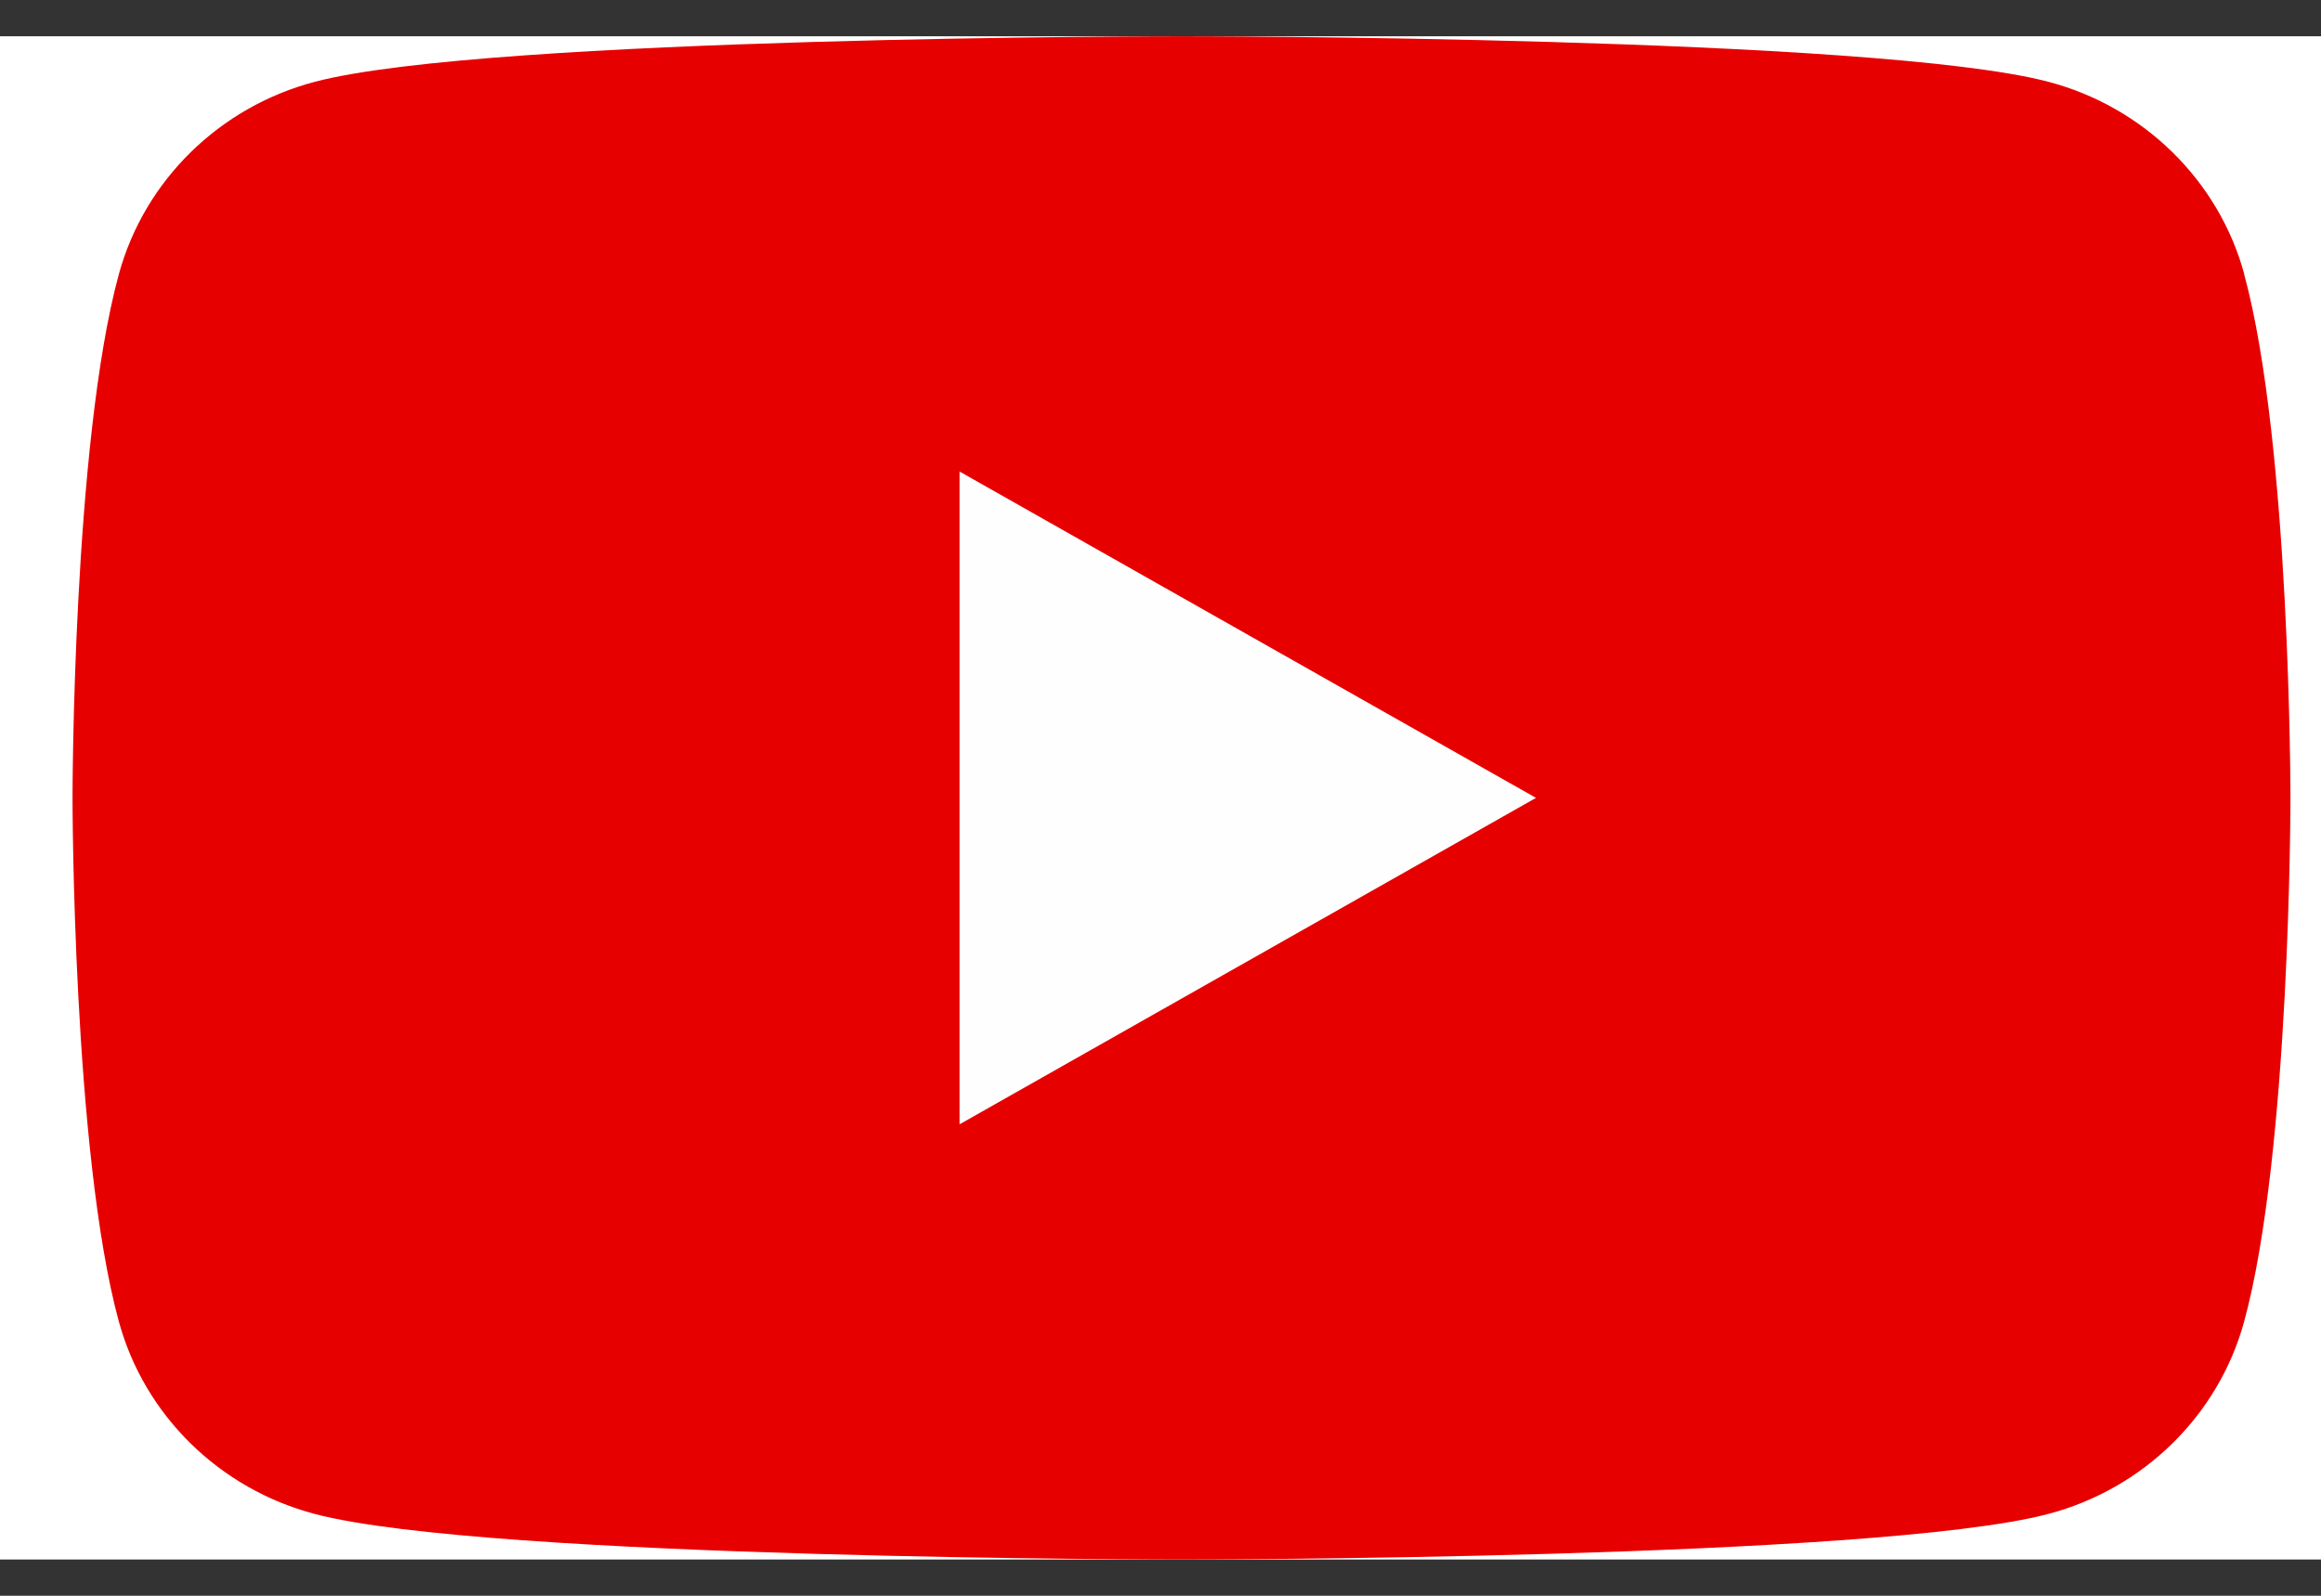
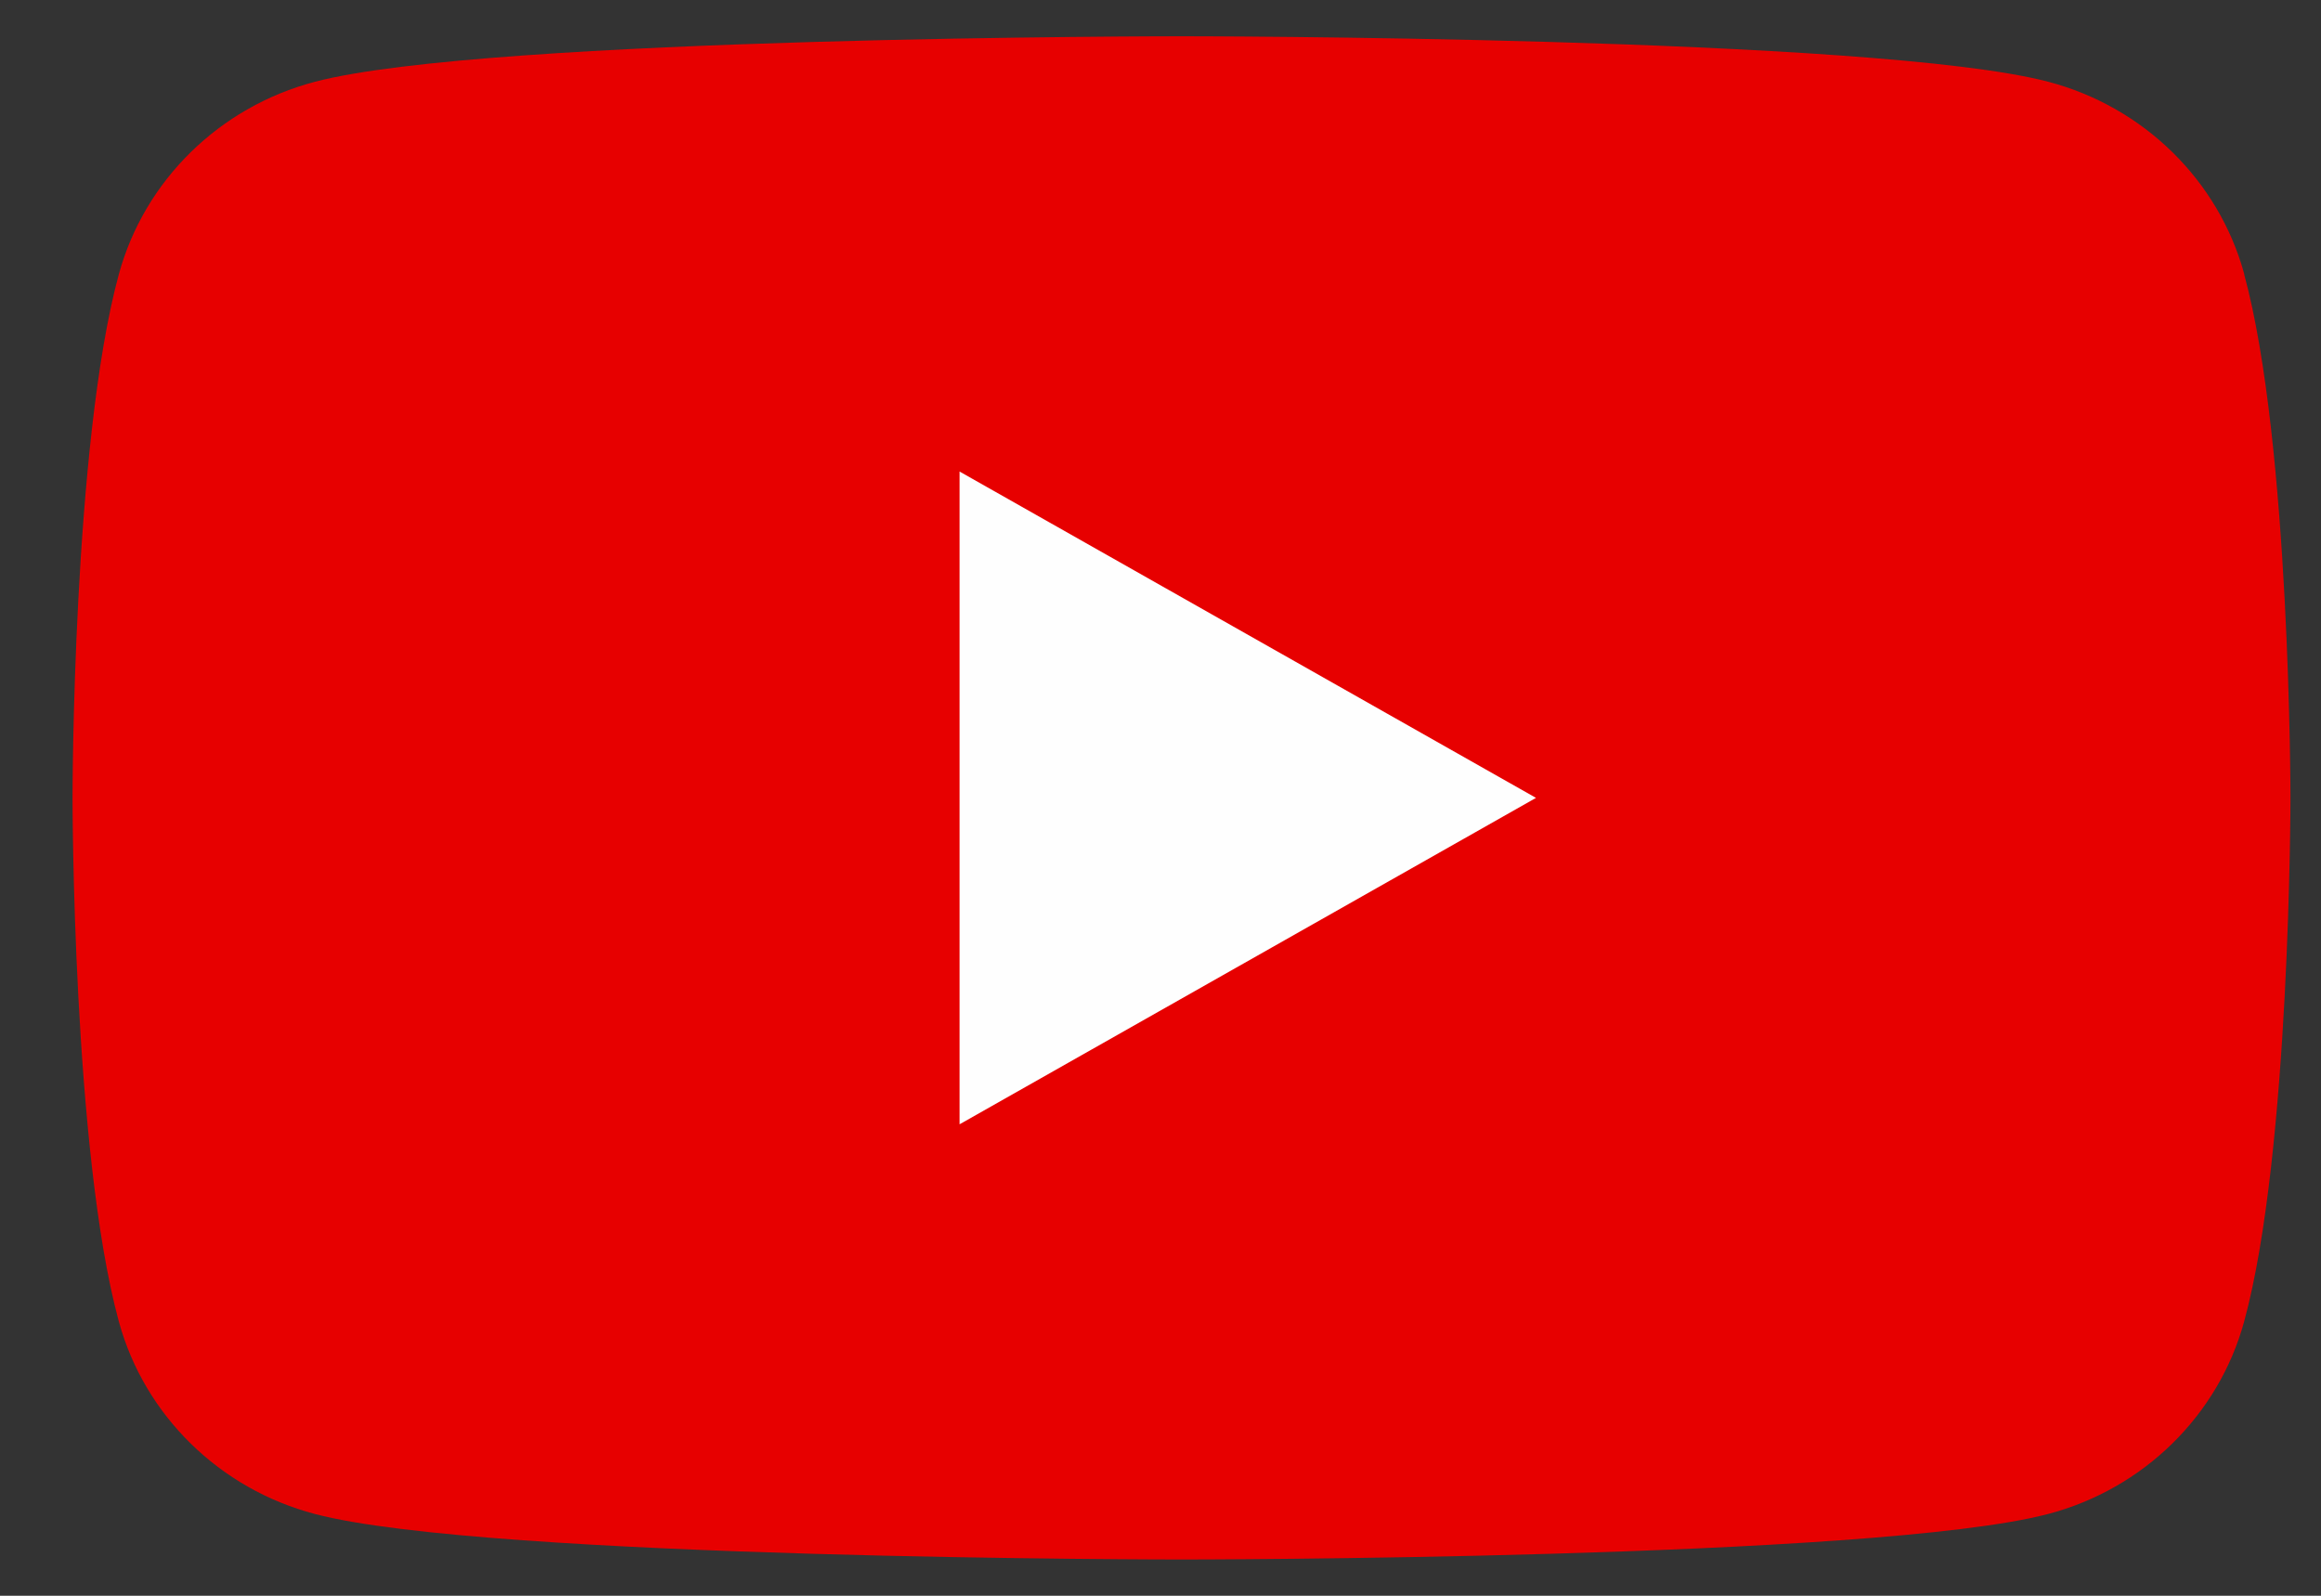
<svg xmlns="http://www.w3.org/2000/svg" width="32" height="22" viewBox="0 0 32 22" fill="none">
  <rect x="0" y="0" width="32" height="22" fill="#333333" stroke="none" />
-   <rect y="0.5" width="32" height="21" fill="white" />
  <g clip-path="url(#clip0_484_130921)">
    <path d="M30.942 3.779C30.59 2.488 29.555 1.473 28.239 1.127C25.852 0.5 16.29 0.5 16.29 0.5C16.29 0.5 6.727 0.5 4.343 1.127C3.026 1.473 1.992 2.488 1.639 3.779C1 6.118 1 11 1 11C1 11 1 15.882 1.639 18.221C1.992 19.512 3.026 20.527 4.343 20.873C6.727 21.5 16.29 21.5 16.29 21.5C16.29 21.5 25.852 21.5 28.236 20.873C29.553 20.527 30.587 19.512 30.94 18.221C31.579 15.882 31.579 11 31.579 11C31.579 11 31.579 6.118 30.94 3.779H30.942Z" fill="#E70000" />
    <path d="M13.23 15.5L21.177 11L13.23 6.501V15.5Z" fill="#FEFEFE" />
  </g>
  <defs>
    <clipPath id="clip0_484_130921">
      <rect width="30.579" height="21" fill="white" transform="translate(1 0.5)" />
    </clipPath>
  </defs>
</svg>